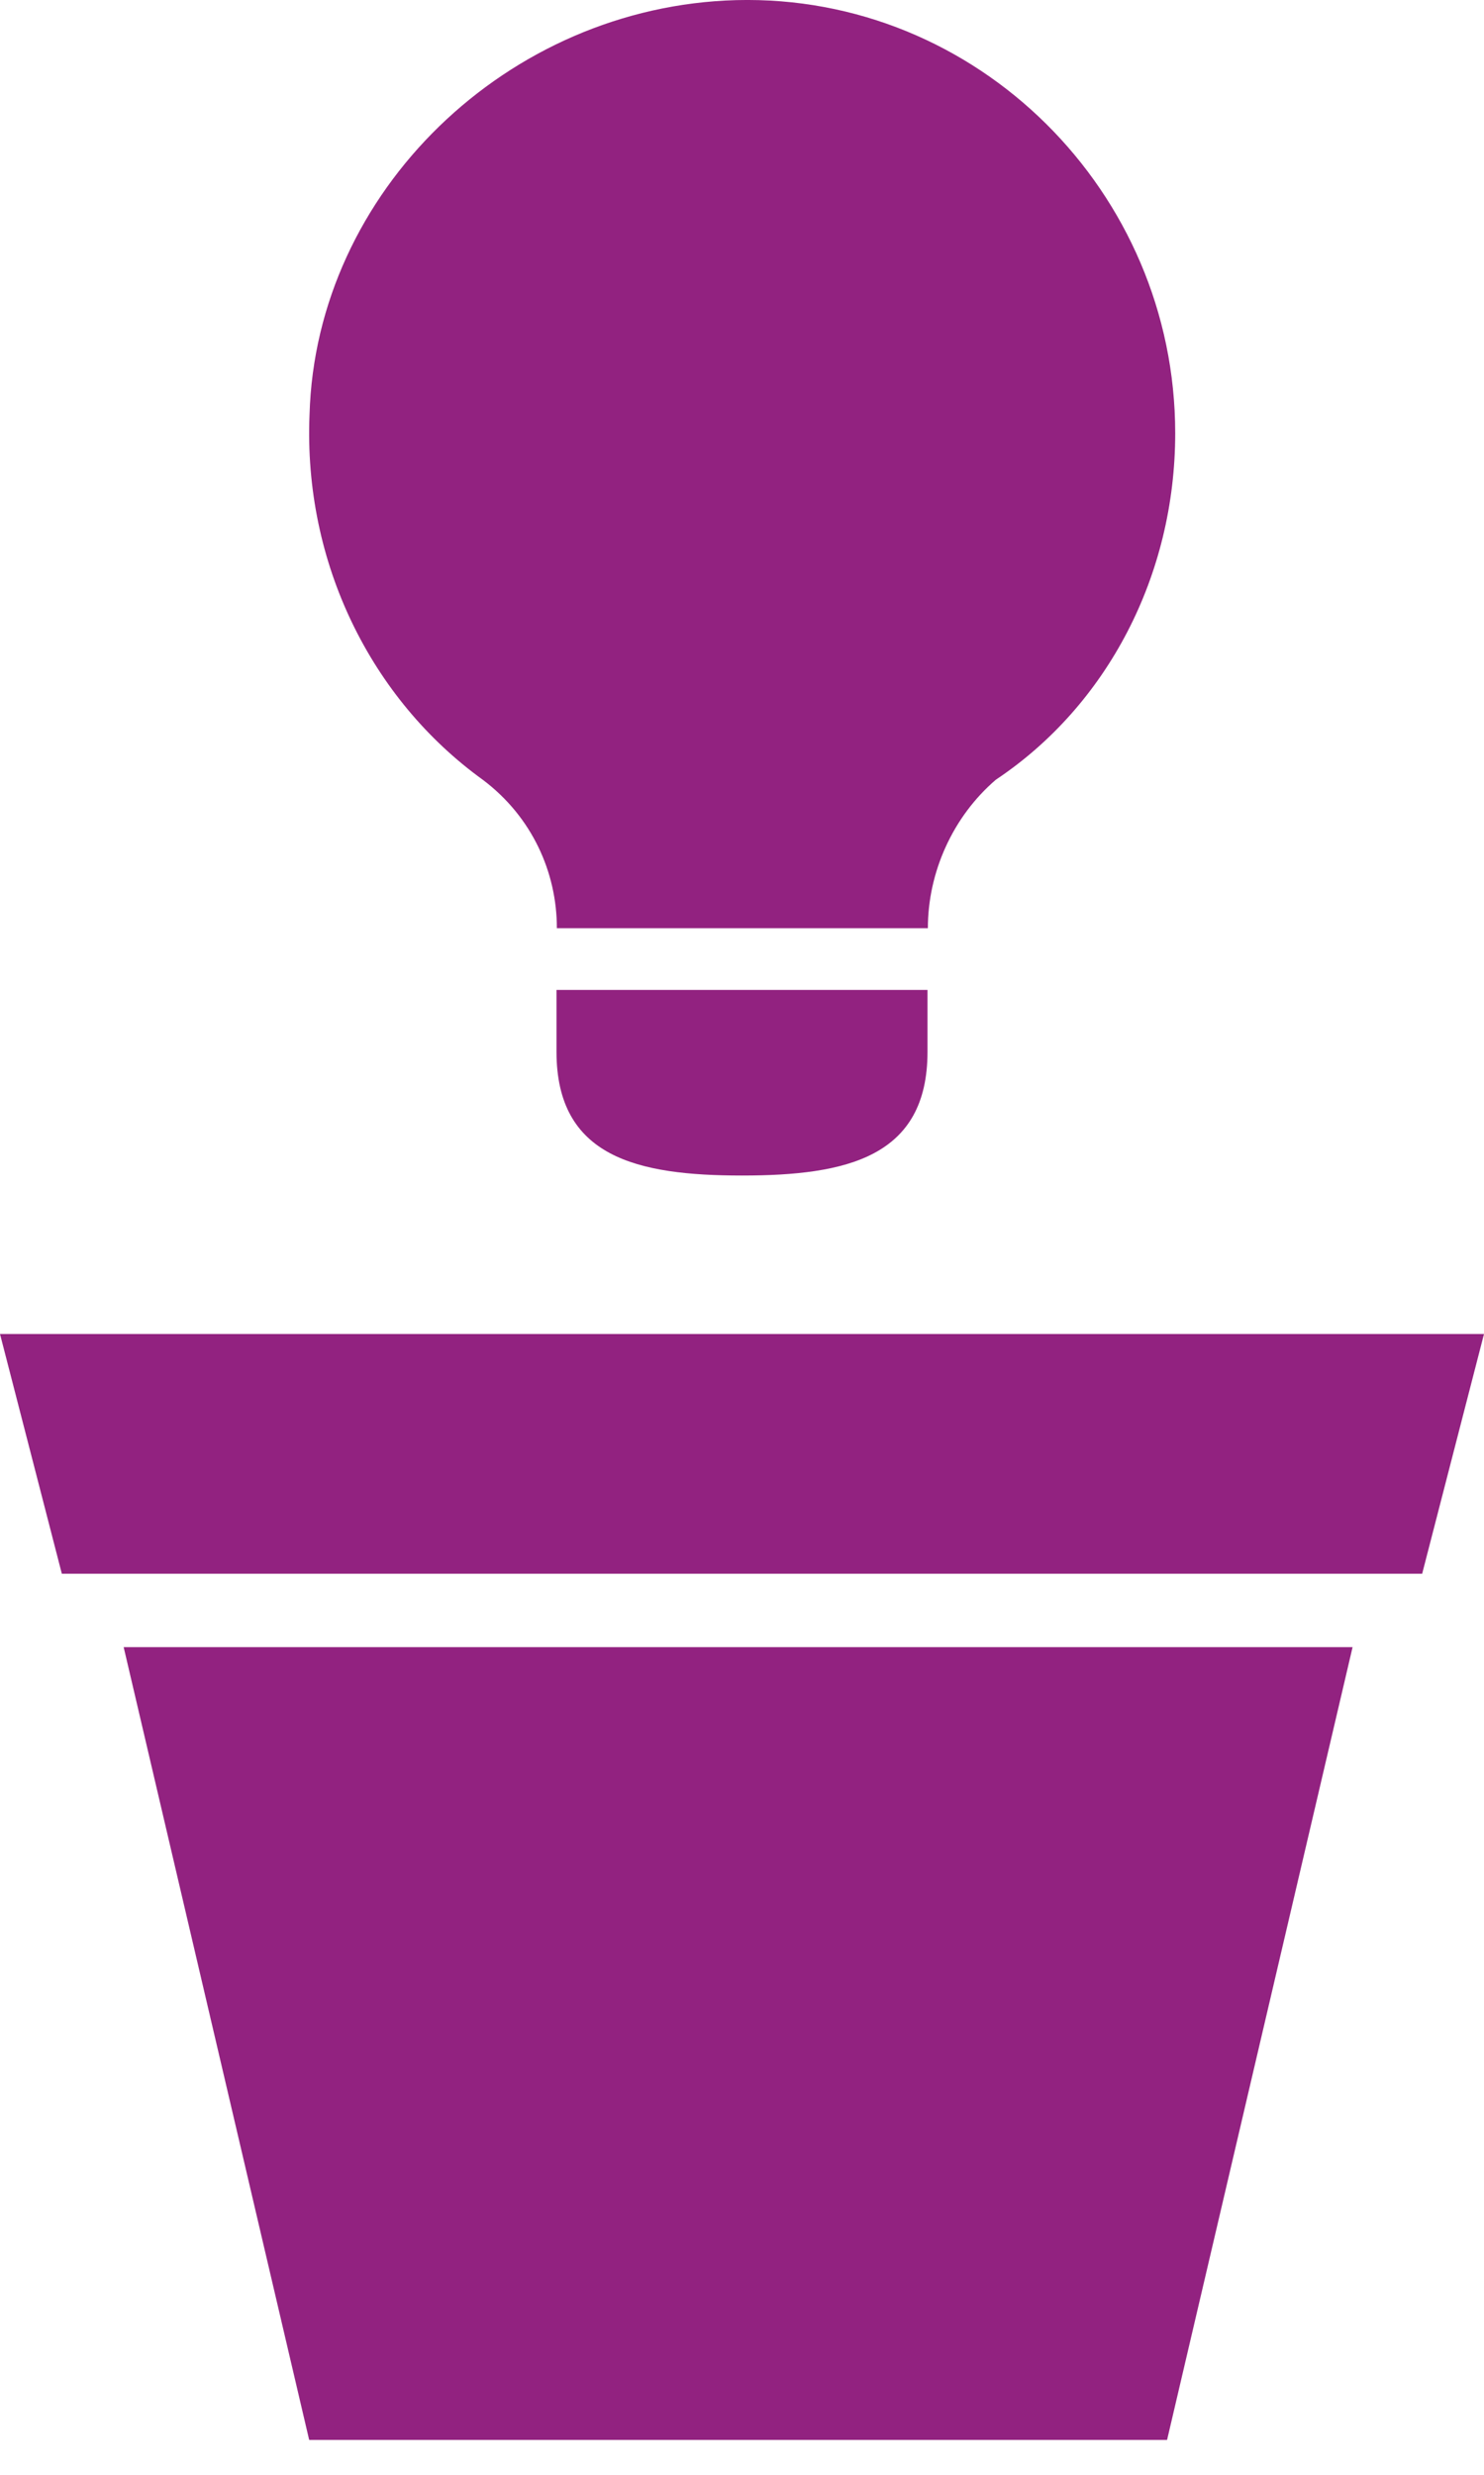
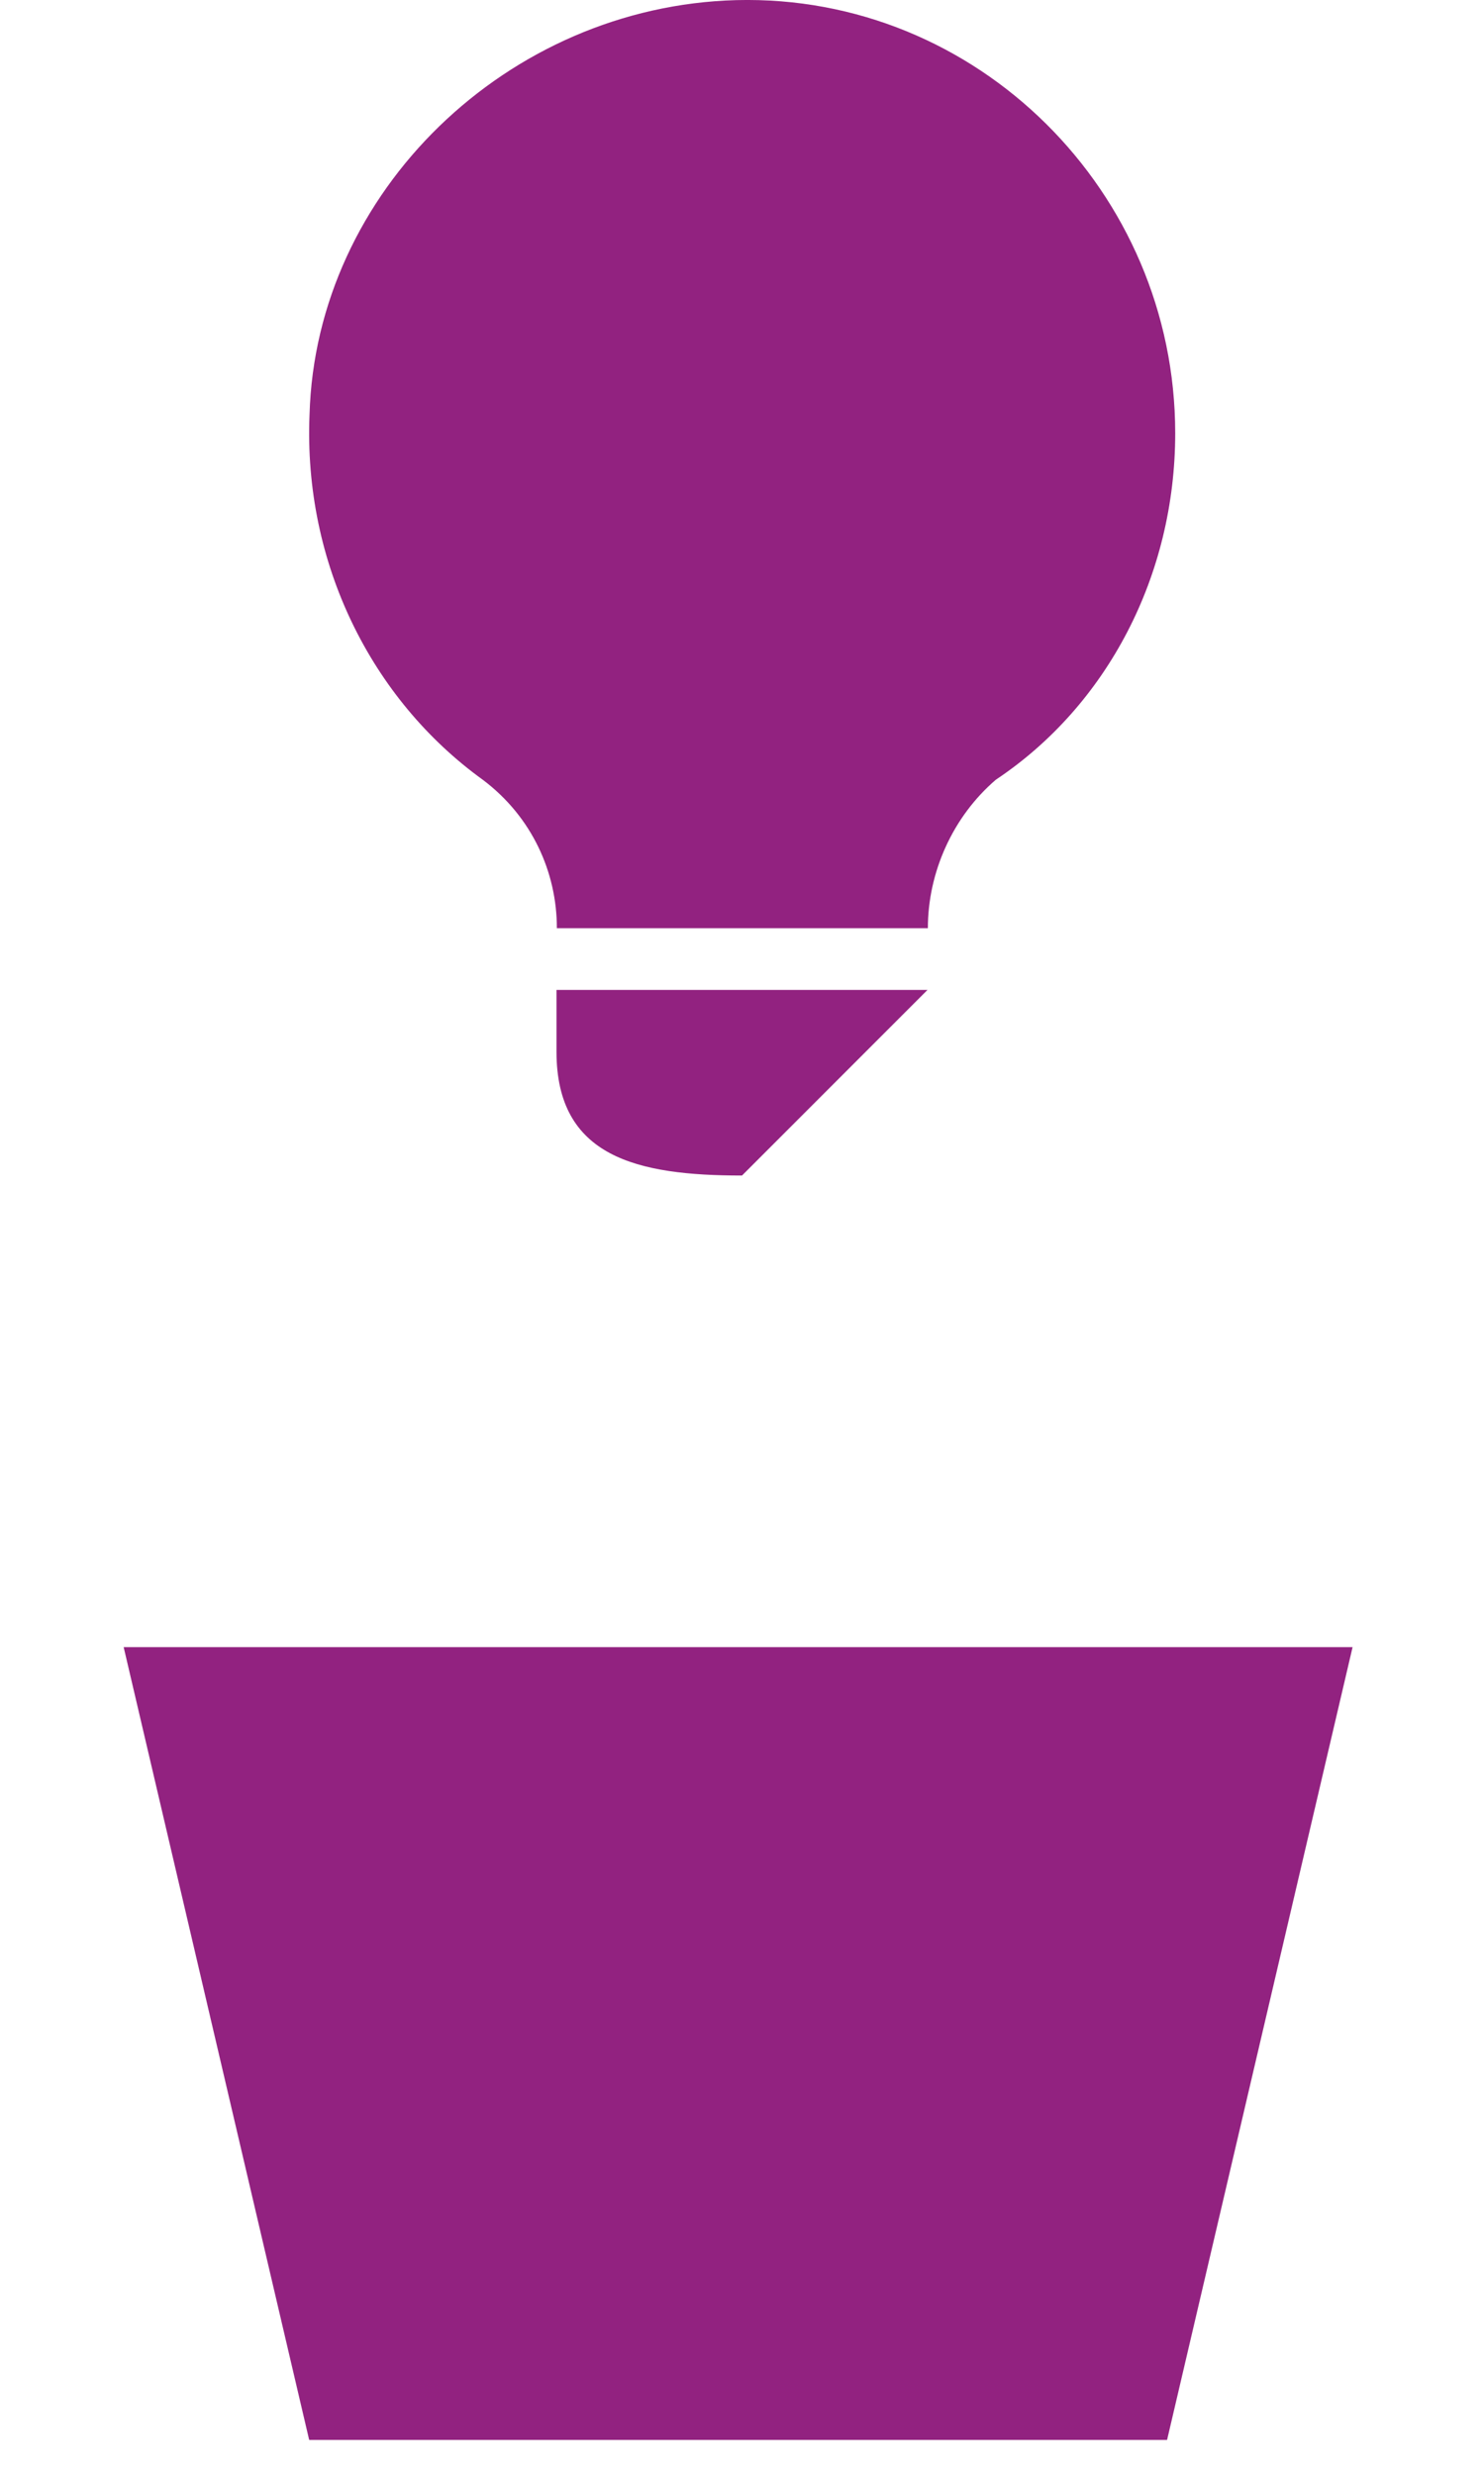
<svg xmlns="http://www.w3.org/2000/svg" width="36px" height="60px" viewBox="0 0 36 60" version="1.1">
  <title>5AFF7C6A-1DFF-498D-B132-AC844B91A933</title>
  <desc>Created with sketchtool.</desc>
  <defs />
  <g id="Pagina's" stroke="none" stroke-width="1" fill="none" fill-rule="evenodd">
    <g id="Homepage" transform="translate(-736, -1561)" fill="#922280">
      <g id="Text-columns" transform="translate(150, 1554)">
        <g id="Group-6" transform="translate(586, 7)">
          <g id="1461000094_Flowerpot">
-             <path d="M22.5,24 L13.5,24 L13.5,25.5 C13.5,28.05 15.45,28.5 18,28.5 C20.55,28.5 22.5,28.05 22.5,25.5 L22.5,24 L22.5,24 Z" id="Shape" />
+             <path d="M22.5,24 L13.5,24 L13.5,25.5 C13.5,28.05 15.45,28.5 18,28.5 L22.5,24 L22.5,24 Z" id="Shape" />
            <path d="M20.25,16.5 L15.75,16.5 L15.75,17.25 C15.75,18.45 16.8,19.5 18,19.5 C19.2,19.5 20.25,18.45 20.25,17.25 L20.25,16.5 L20.25,16.5 Z" id="Shape" />
            <path d="M28.509,10.503 C28.509,4.653 23.709,-0.147 17.859,0.003 C12.309,0.153 7.659,4.653 7.509,10.053 C7.359,13.653 9.009,16.953 11.709,18.903 C12.909,19.803 13.509,21.153 13.509,22.503 L13.509,22.503 L22.509,22.503 L22.509,22.503 C22.509,21.153 23.109,19.803 24.159,18.903 C26.859,17.103 28.509,13.953 28.509,10.503 L28.509,10.503 Z" id="Shape" />
-             <polygon id="Shape" points="34.5 38.154 1.5 38.154 0 32.342 36 32.342" />
            <polygon id="Shape" points="28.312 59.154 7.5 59.154 3 39.934 32.812 39.934" />
          </g>
        </g>
      </g>
    </g>
  </g>
</svg>